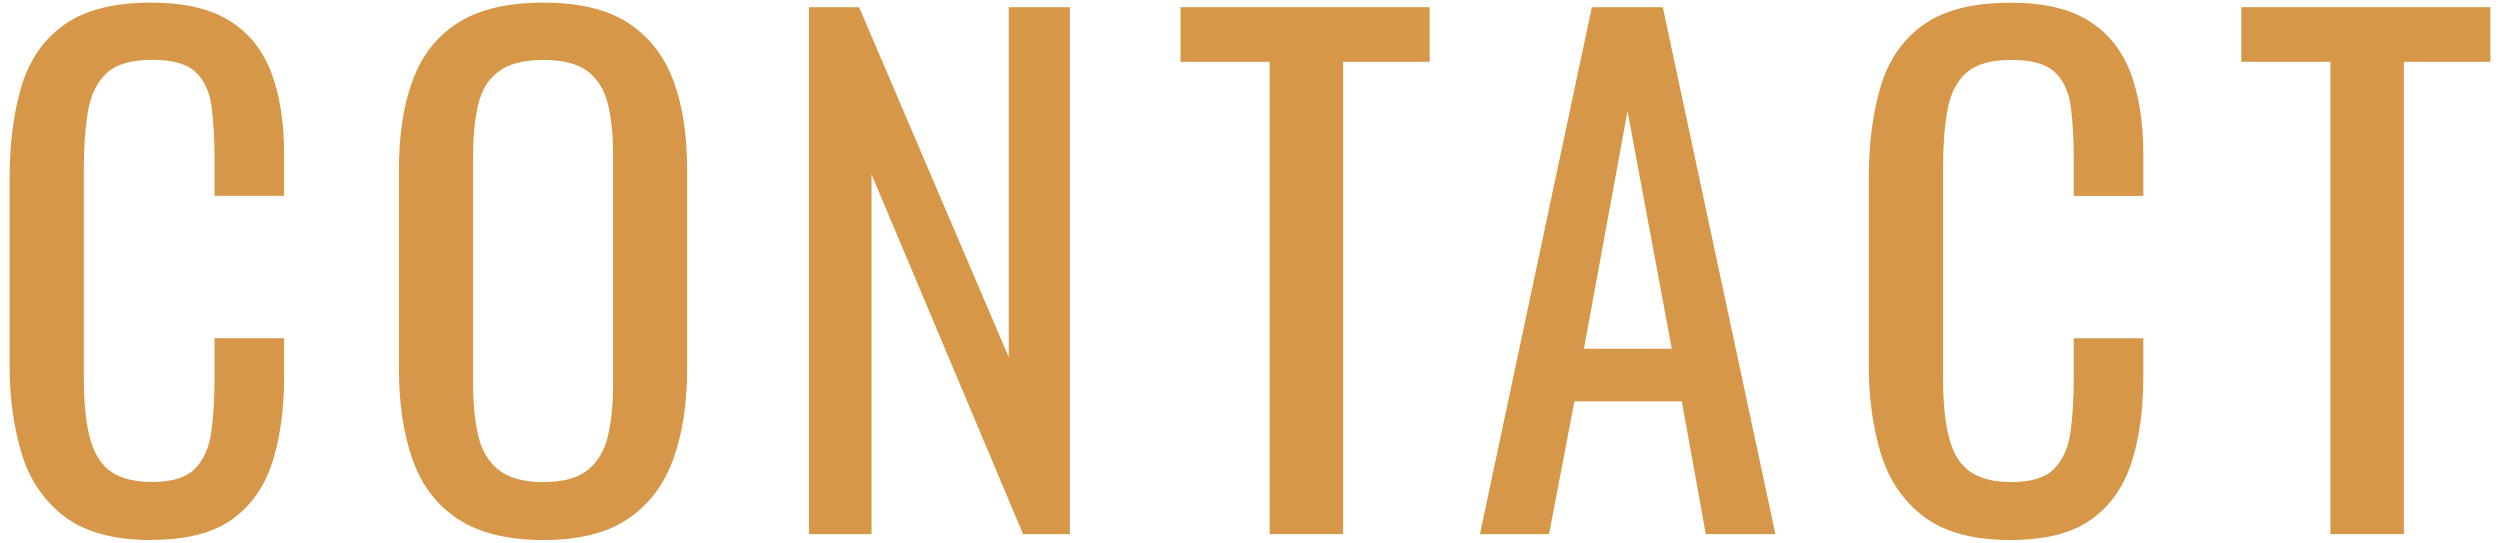
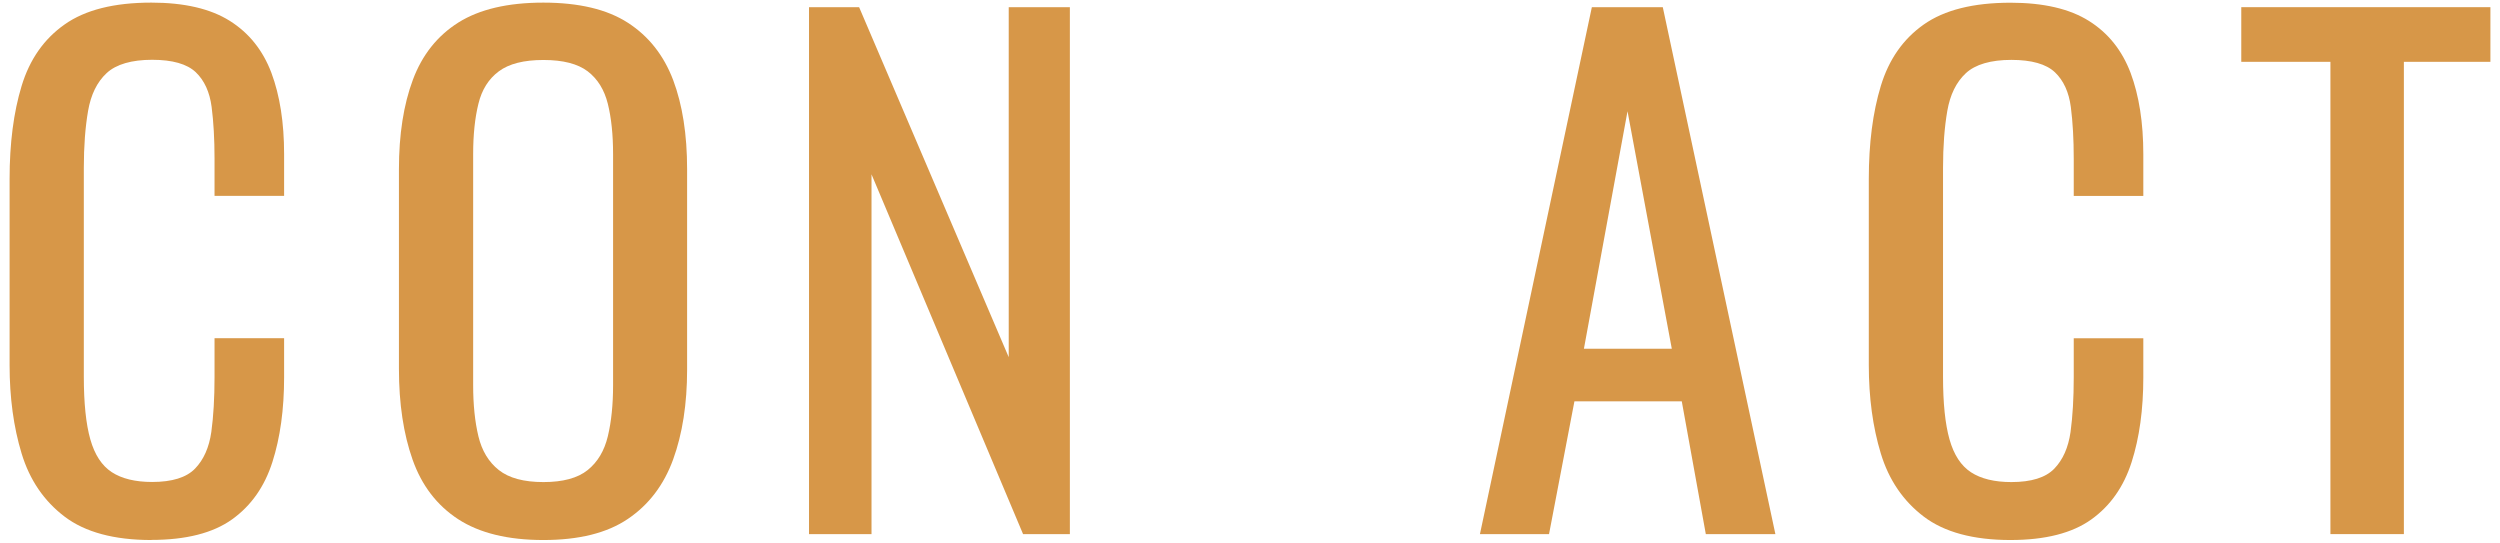
<svg xmlns="http://www.w3.org/2000/svg" width="258" height="56" viewBox="0 0 258 56">
  <path d="m15.62,55.73c-3.85,0-6.84-.81-8.96-2.42s-3.6-3.78-4.43-6.51c-.83-2.73-1.24-5.77-1.24-9.13v-19.2c0-3.67.41-6.87,1.24-9.6.83-2.73,2.3-4.84,4.43-6.34C8.79,1.02,11.77.27,15.62.27c3.4,0,6.1.63,8.09,1.88,1.99,1.25,3.42,3.04,4.3,5.37.87,2.33,1.31,5.13,1.31,8.39v4.3h-7.18v-3.83c0-2.01-.1-3.79-.3-5.34-.2-1.54-.75-2.74-1.64-3.59-.9-.85-2.4-1.28-4.5-1.28s-3.72.46-4.7,1.38c-.99.92-1.62,2.22-1.91,3.89-.29,1.68-.44,3.64-.44,5.87v21.55c0,2.73.22,4.89.67,6.48.45,1.59,1.19,2.72,2.22,3.39,1.03.67,2.42,1.01,4.16,1.01,2.06,0,3.54-.46,4.43-1.38.89-.92,1.45-2.18,1.68-3.79.22-1.61.33-3.49.33-5.64v-4.03h7.18v4.03c0,3.31-.4,6.23-1.21,8.76-.81,2.53-2.19,4.5-4.16,5.91-1.97,1.41-4.75,2.12-8.33,2.12Z" style="fill:#d79748" />
  <path d="m56.08,55.73c-3.67,0-6.6-.72-8.8-2.15-2.19-1.43-3.76-3.48-4.7-6.14-.94-2.66-1.41-5.78-1.41-9.37v-20.61c0-3.58.48-6.66,1.44-9.23.96-2.57,2.53-4.54,4.7-5.91,2.17-1.36,5.09-2.05,8.76-2.05s6.58.69,8.73,2.08c2.15,1.39,3.7,3.36,4.67,5.91.96,2.55,1.44,5.62,1.44,9.2v20.68c0,3.54-.48,6.62-1.44,9.27-.96,2.64-2.52,4.69-4.67,6.14-2.15,1.46-5.06,2.18-8.73,2.18Zm0-5.98c2.01,0,3.54-.41,4.57-1.24,1.03-.83,1.72-1.99,2.08-3.49.36-1.5.54-3.26.54-5.27V15.92c0-2.01-.18-3.75-.54-5.2-.36-1.45-1.05-2.57-2.08-3.36-1.03-.78-2.55-1.17-4.57-1.17s-3.55.39-4.6,1.17c-1.05.78-1.76,1.9-2.11,3.36-.36,1.46-.54,3.19-.54,5.2v23.83c0,2.01.18,3.77.54,5.27.36,1.5,1.06,2.66,2.11,3.49,1.05.83,2.58,1.24,4.6,1.24Z" style="fill:#d79748" />
  <path d="m83.49,55.12V.74h5.17l15.44,36.12V.74h6.31v54.38h-4.83l-15.64-37.13v37.13h-6.45Z" style="fill:#d79748" />
-   <path d="m131.03,55.12V6.38h-9.2V.74h25.71v5.64h-8.93v48.74h-7.59Z" style="fill:#d79748" />
  <path d="m152.73,55.12L164.28.74h7.32l11.62,54.38h-7.18l-2.48-13.7h-11.08l-2.62,13.7h-7.12Zm10.74-19.13h9.06l-4.57-24.51-4.5,24.51Z" style="fill:#d79748" />
  <path d="m207.49,55.73c-3.85,0-6.84-.81-8.96-2.42s-3.6-3.78-4.43-6.51c-.83-2.73-1.24-5.77-1.24-9.13v-19.2c0-3.67.41-6.87,1.24-9.6.83-2.73,2.3-4.84,4.43-6.34,2.13-1.5,5.11-2.25,8.96-2.25,3.4,0,6.1.63,8.09,1.88,1.99,1.25,3.42,3.04,4.3,5.37.87,2.33,1.31,5.13,1.31,8.39v4.3h-7.18v-3.83c0-2.01-.1-3.79-.3-5.34-.2-1.54-.75-2.74-1.64-3.59-.9-.85-2.4-1.28-4.5-1.28s-3.72.46-4.7,1.38c-.99.92-1.62,2.22-1.91,3.89-.29,1.68-.44,3.64-.44,5.87v21.55c0,2.73.22,4.89.67,6.48.45,1.59,1.19,2.72,2.22,3.39,1.03.67,2.42,1.01,4.16,1.01,2.06,0,3.54-.46,4.43-1.38.89-.92,1.45-2.18,1.68-3.79.22-1.61.33-3.49.33-5.64v-4.03h7.18v4.03c0,3.31-.4,6.23-1.21,8.76-.81,2.53-2.19,4.5-4.16,5.91-1.97,1.41-4.75,2.12-8.33,2.12Z" style="fill:#d79748" />
  <path d="m240.5,55.12V6.38h-9.2V.74h25.71v5.64h-8.93v48.74h-7.59Z" style="fill:#d79748" />
  <rect width="258" height="56" style="fill:none" />
</svg>